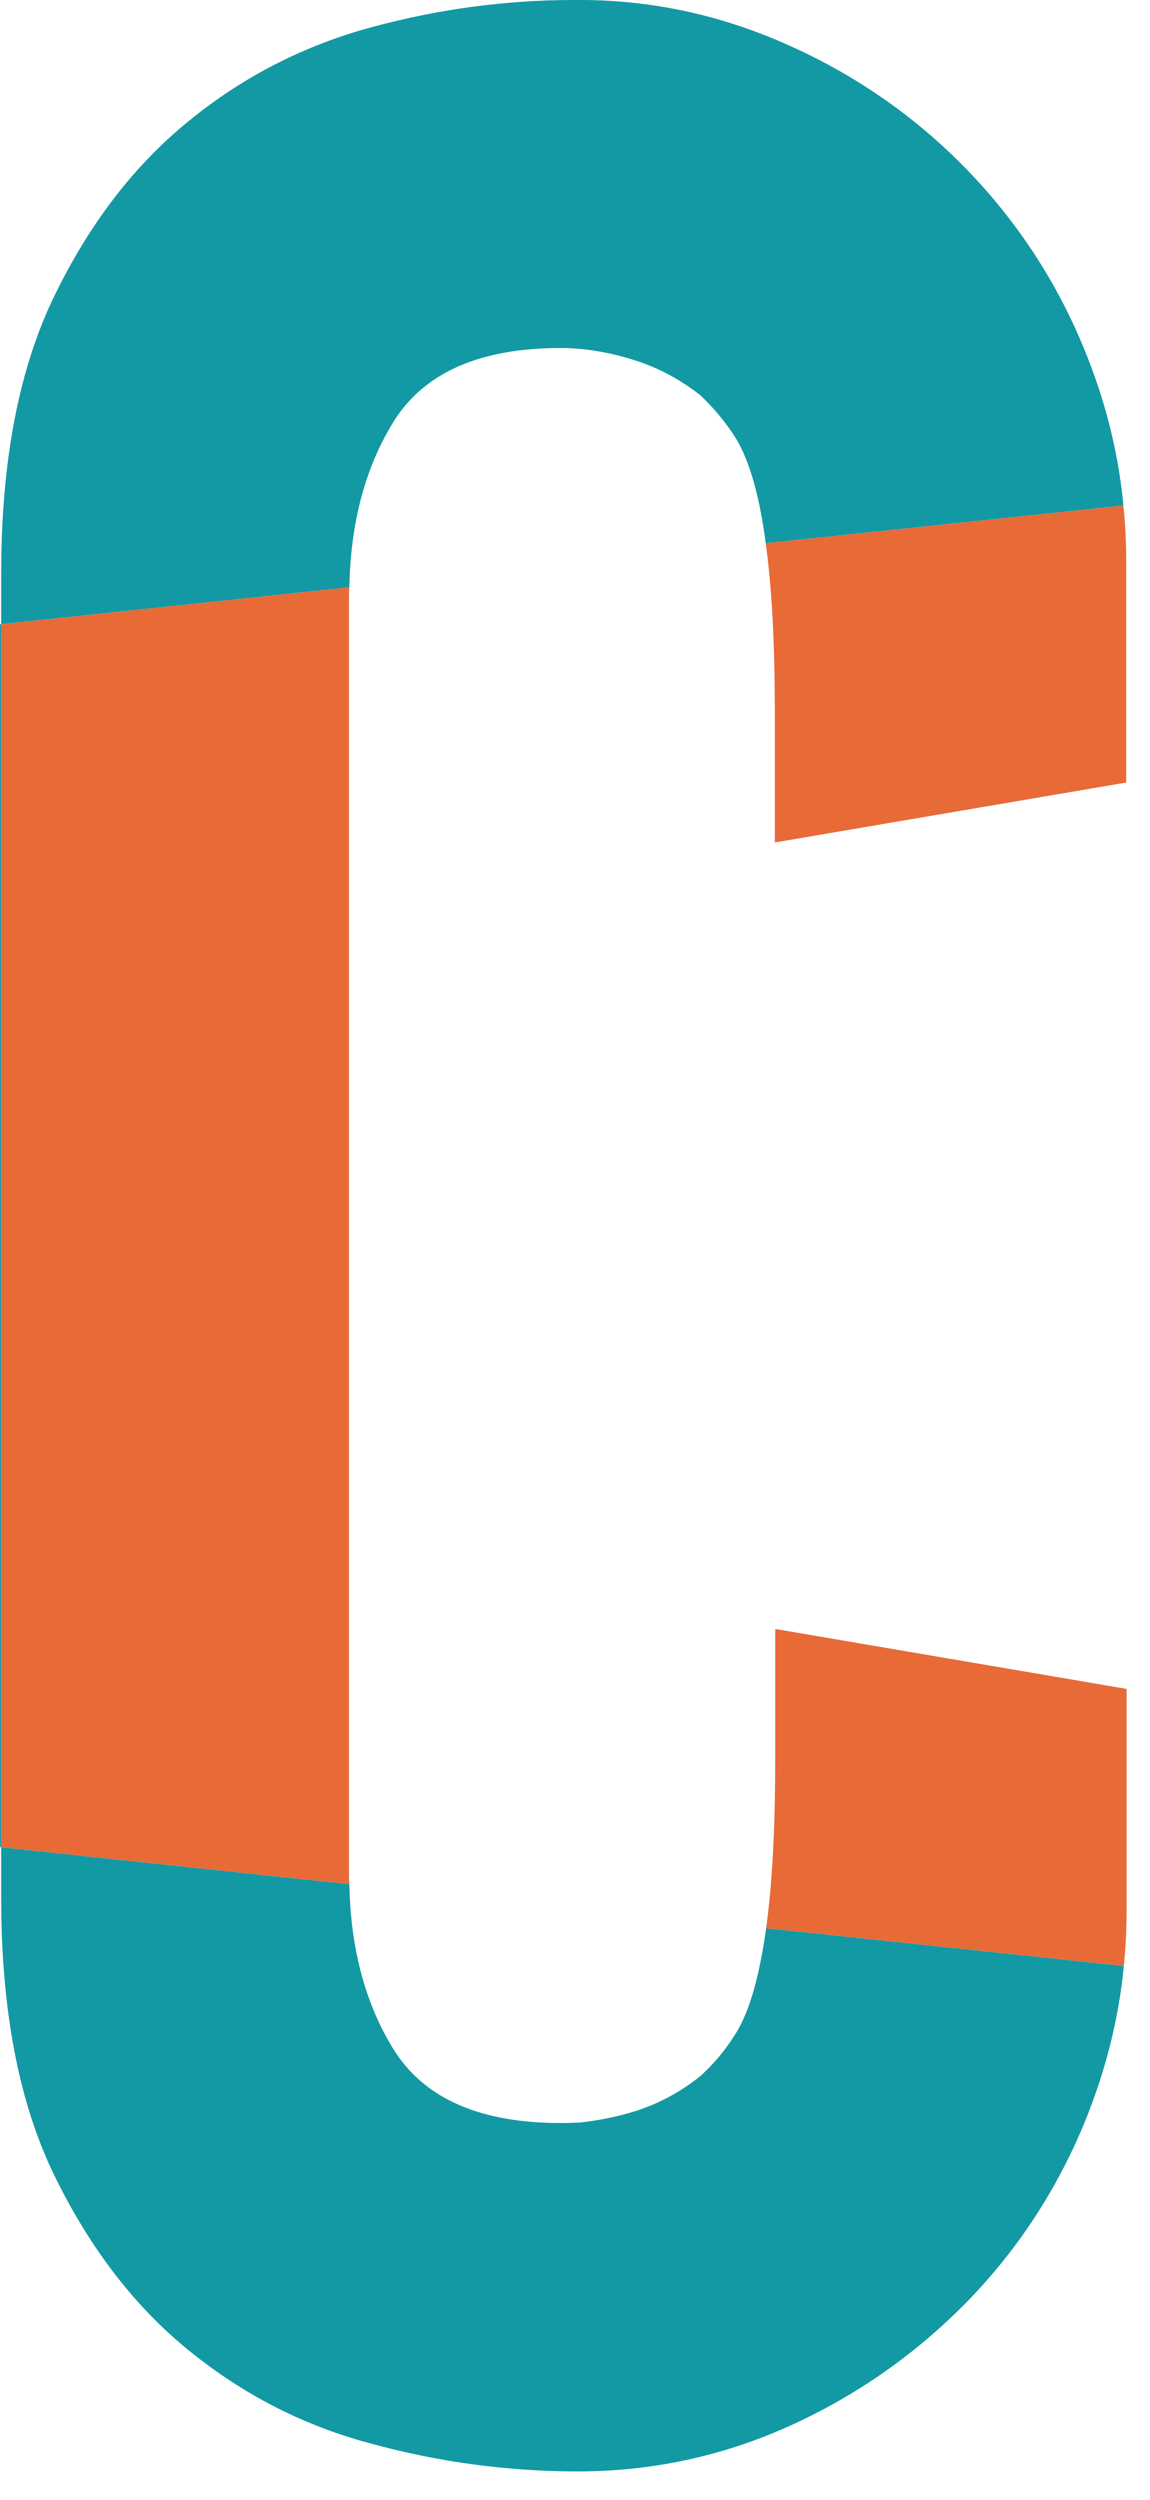
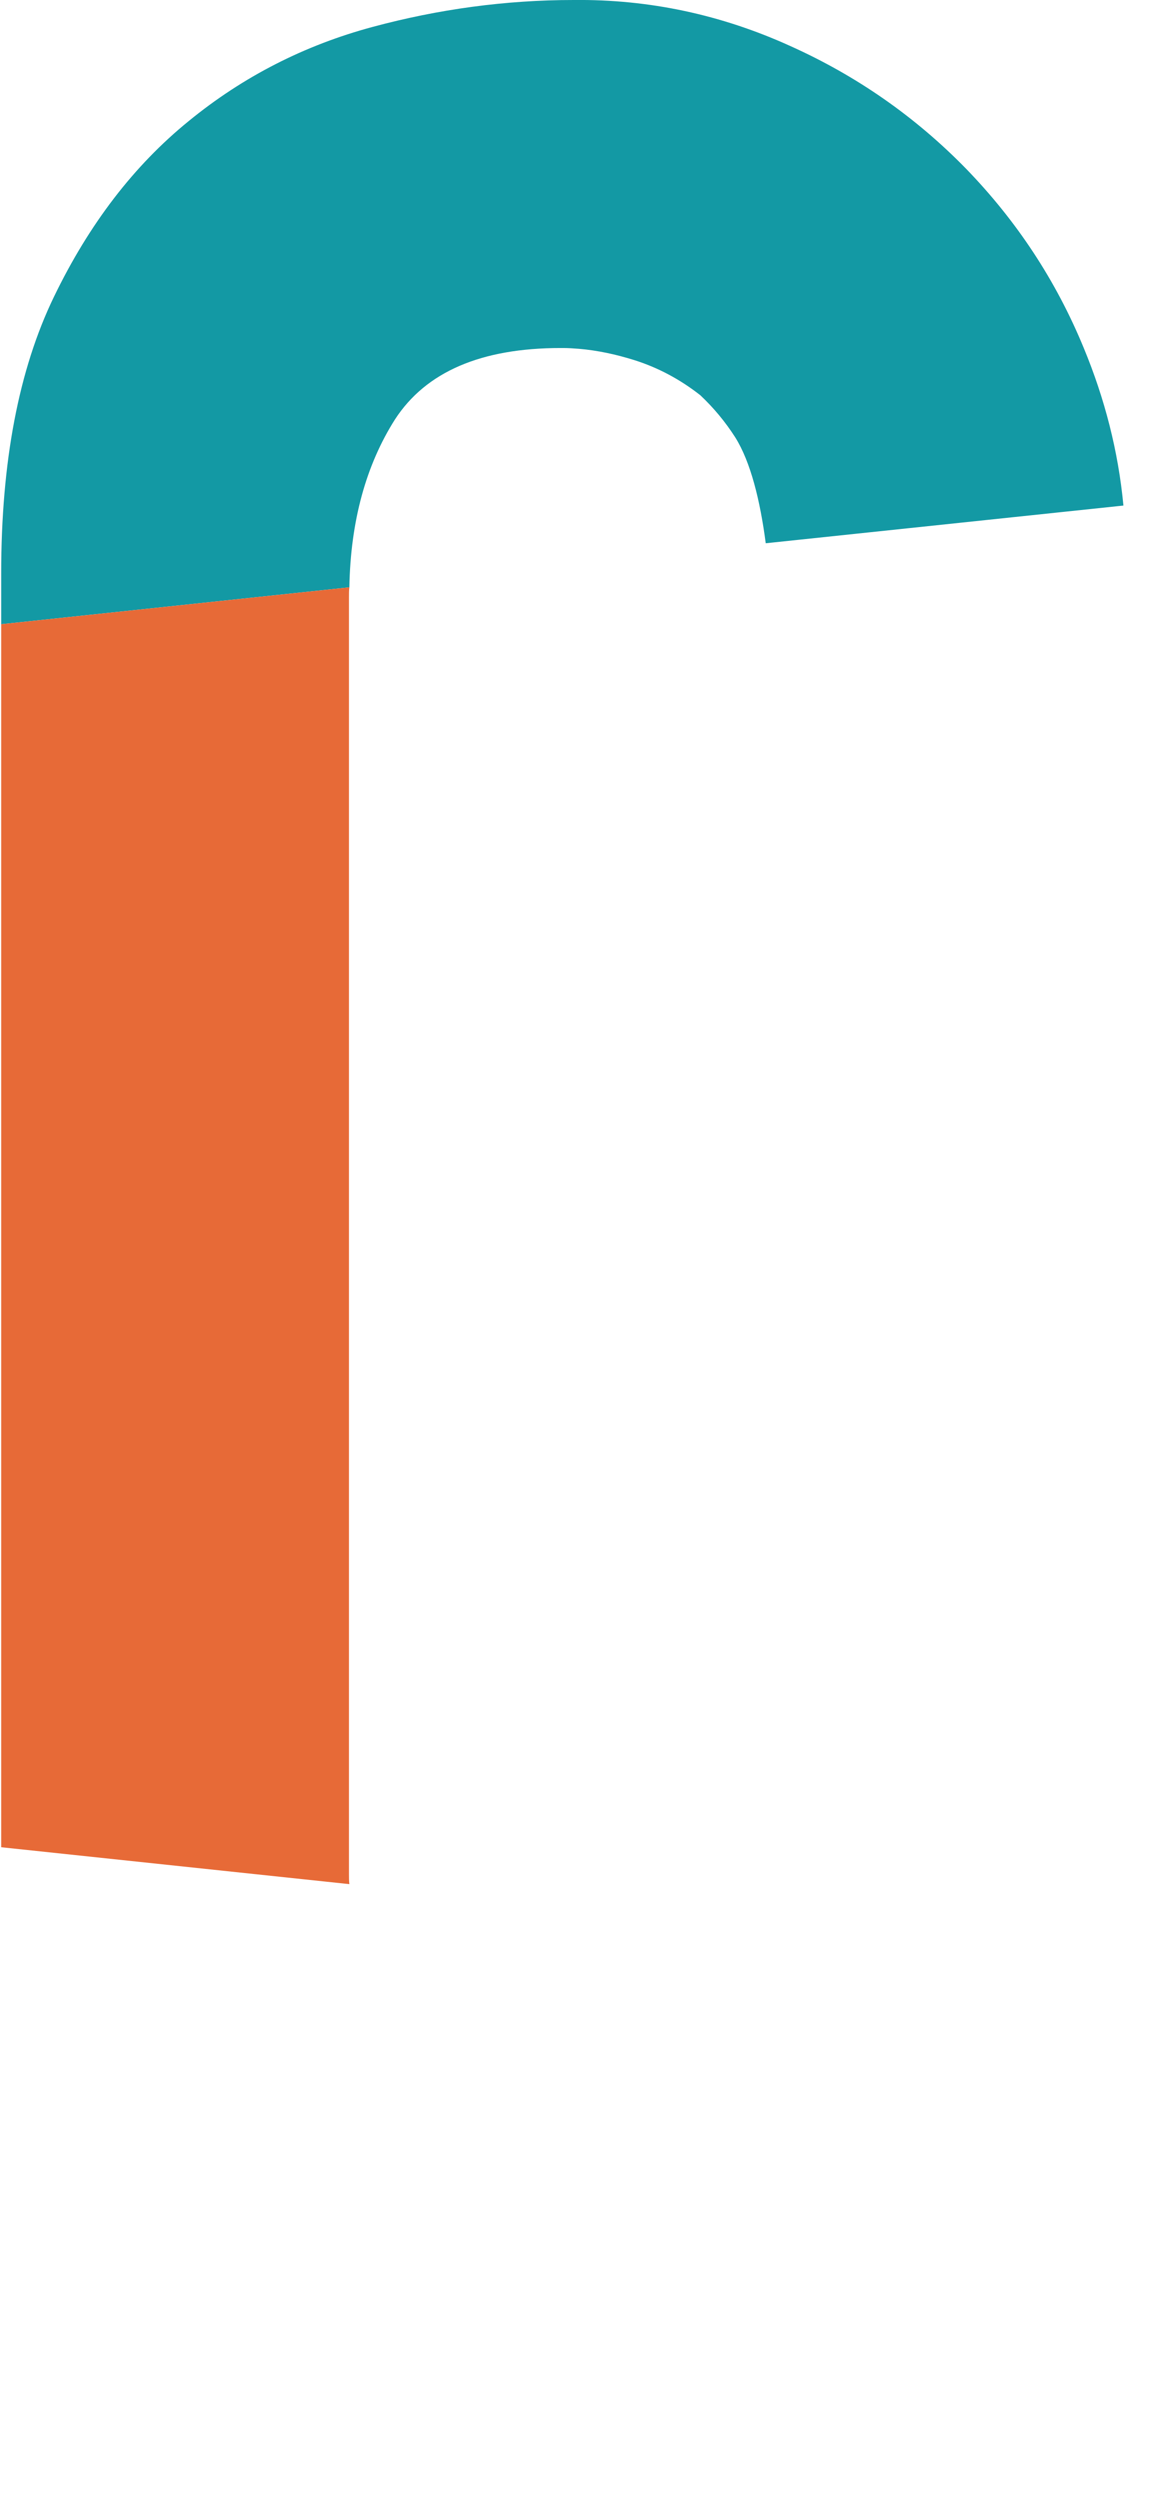
<svg xmlns="http://www.w3.org/2000/svg" width="29" height="63" viewBox="0 0 29 63" fill="none">
  <g clip-path="url(#clip0_12_2)">
    <path d="M28.33 12.74L19.31 13.69C19.17 12.62 18.93 11.64 18.54 11.02C18.29 10.63 18 10.28 17.66 9.96C17.15 9.56 16.59 9.26 15.98 9.07C15.53 8.93 15.07 8.83 14.6 8.79C14.47 8.78 14.33 8.77 14.2 8.77H14.14C12.13 8.77 10.74 9.37 9.96 10.57C9.23 11.72 8.84 13.13 8.81 14.8L0.03 15.73V14.45C0.03 11.64 0.47 9.32 1.36 7.48C2.25 5.64 3.38 4.17 4.76 3.05C6.13 1.93 7.68 1.14 9.39 0.68C11.06 0.23 12.75 -5.69329e-07 14.47 -5.69329e-07C16.37 -0.02 18.19 0.37 19.93 1.16C21.6 1.91 23.08 2.94 24.36 4.25C25.64 5.57 26.63 7.07 27.33 8.77C27.86 10.05 28.2 11.37 28.33 12.74Z" fill="#1399A4" />
-     <path d="M28.34 49.54C28.21 50.9 27.87 52.22 27.34 53.51C26.64 55.2 25.65 56.71 24.37 58.02C23.08 59.33 21.61 60.36 19.94 61.12C18.2 61.91 16.38 62.29 14.48 62.28C12.75 62.27 11.06 62.04 9.4 61.59C7.68 61.14 6.14 60.35 4.76 59.23C3.38 58.11 2.25 56.63 1.36 54.8C0.47 52.96 0.03 50.64 0.03 47.83V46.55L8.81 47.48C8.84 49.14 9.23 50.55 9.96 51.7C10.74 52.9 12.13 53.5 14.14 53.5H14.2C14.34 53.5 14.47 53.49 14.6 53.49C15.07 53.44 15.53 53.35 15.99 53.21C16.6 53.02 17.16 52.72 17.67 52.31C18.01 52 18.3 51.65 18.55 51.25C18.94 50.63 19.17 49.66 19.32 48.59L28.34 49.54Z" fill="#1399A4" />
    <path d="M8.8 47.23C8.8 47.32 8.8 47.4 8.81 47.48L0.03 46.55V15.73L8.81 14.8C8.8 14.88 8.8 14.96 8.8 15.05V47.23Z" fill="#E76A37" />
-     <path d="M0.03 15.73H0V46.55H0.03V15.73Z" fill="#1399A4" />
-     <path d="M28.4 14.19V19.72L19.54 21.23V18.54C19.54 17.43 19.55 15.43 19.31 13.69L28.33 12.74C28.38 13.22 28.4 13.7 28.4 14.19Z" fill="#E76A37" />
-     <path d="M28.41 42.56V48.09C28.41 48.58 28.39 49.06 28.34 49.54L19.32 48.59C19.56 46.85 19.55 44.85 19.55 43.73V41.05L28.41 42.56Z" fill="#E76A37" />
  </g>
  <defs>
    <clipPath id="clip0_12_2">
      <rect width="28.41" height="62.28" fill="white" />
    </clipPath>
  </defs>
</svg>